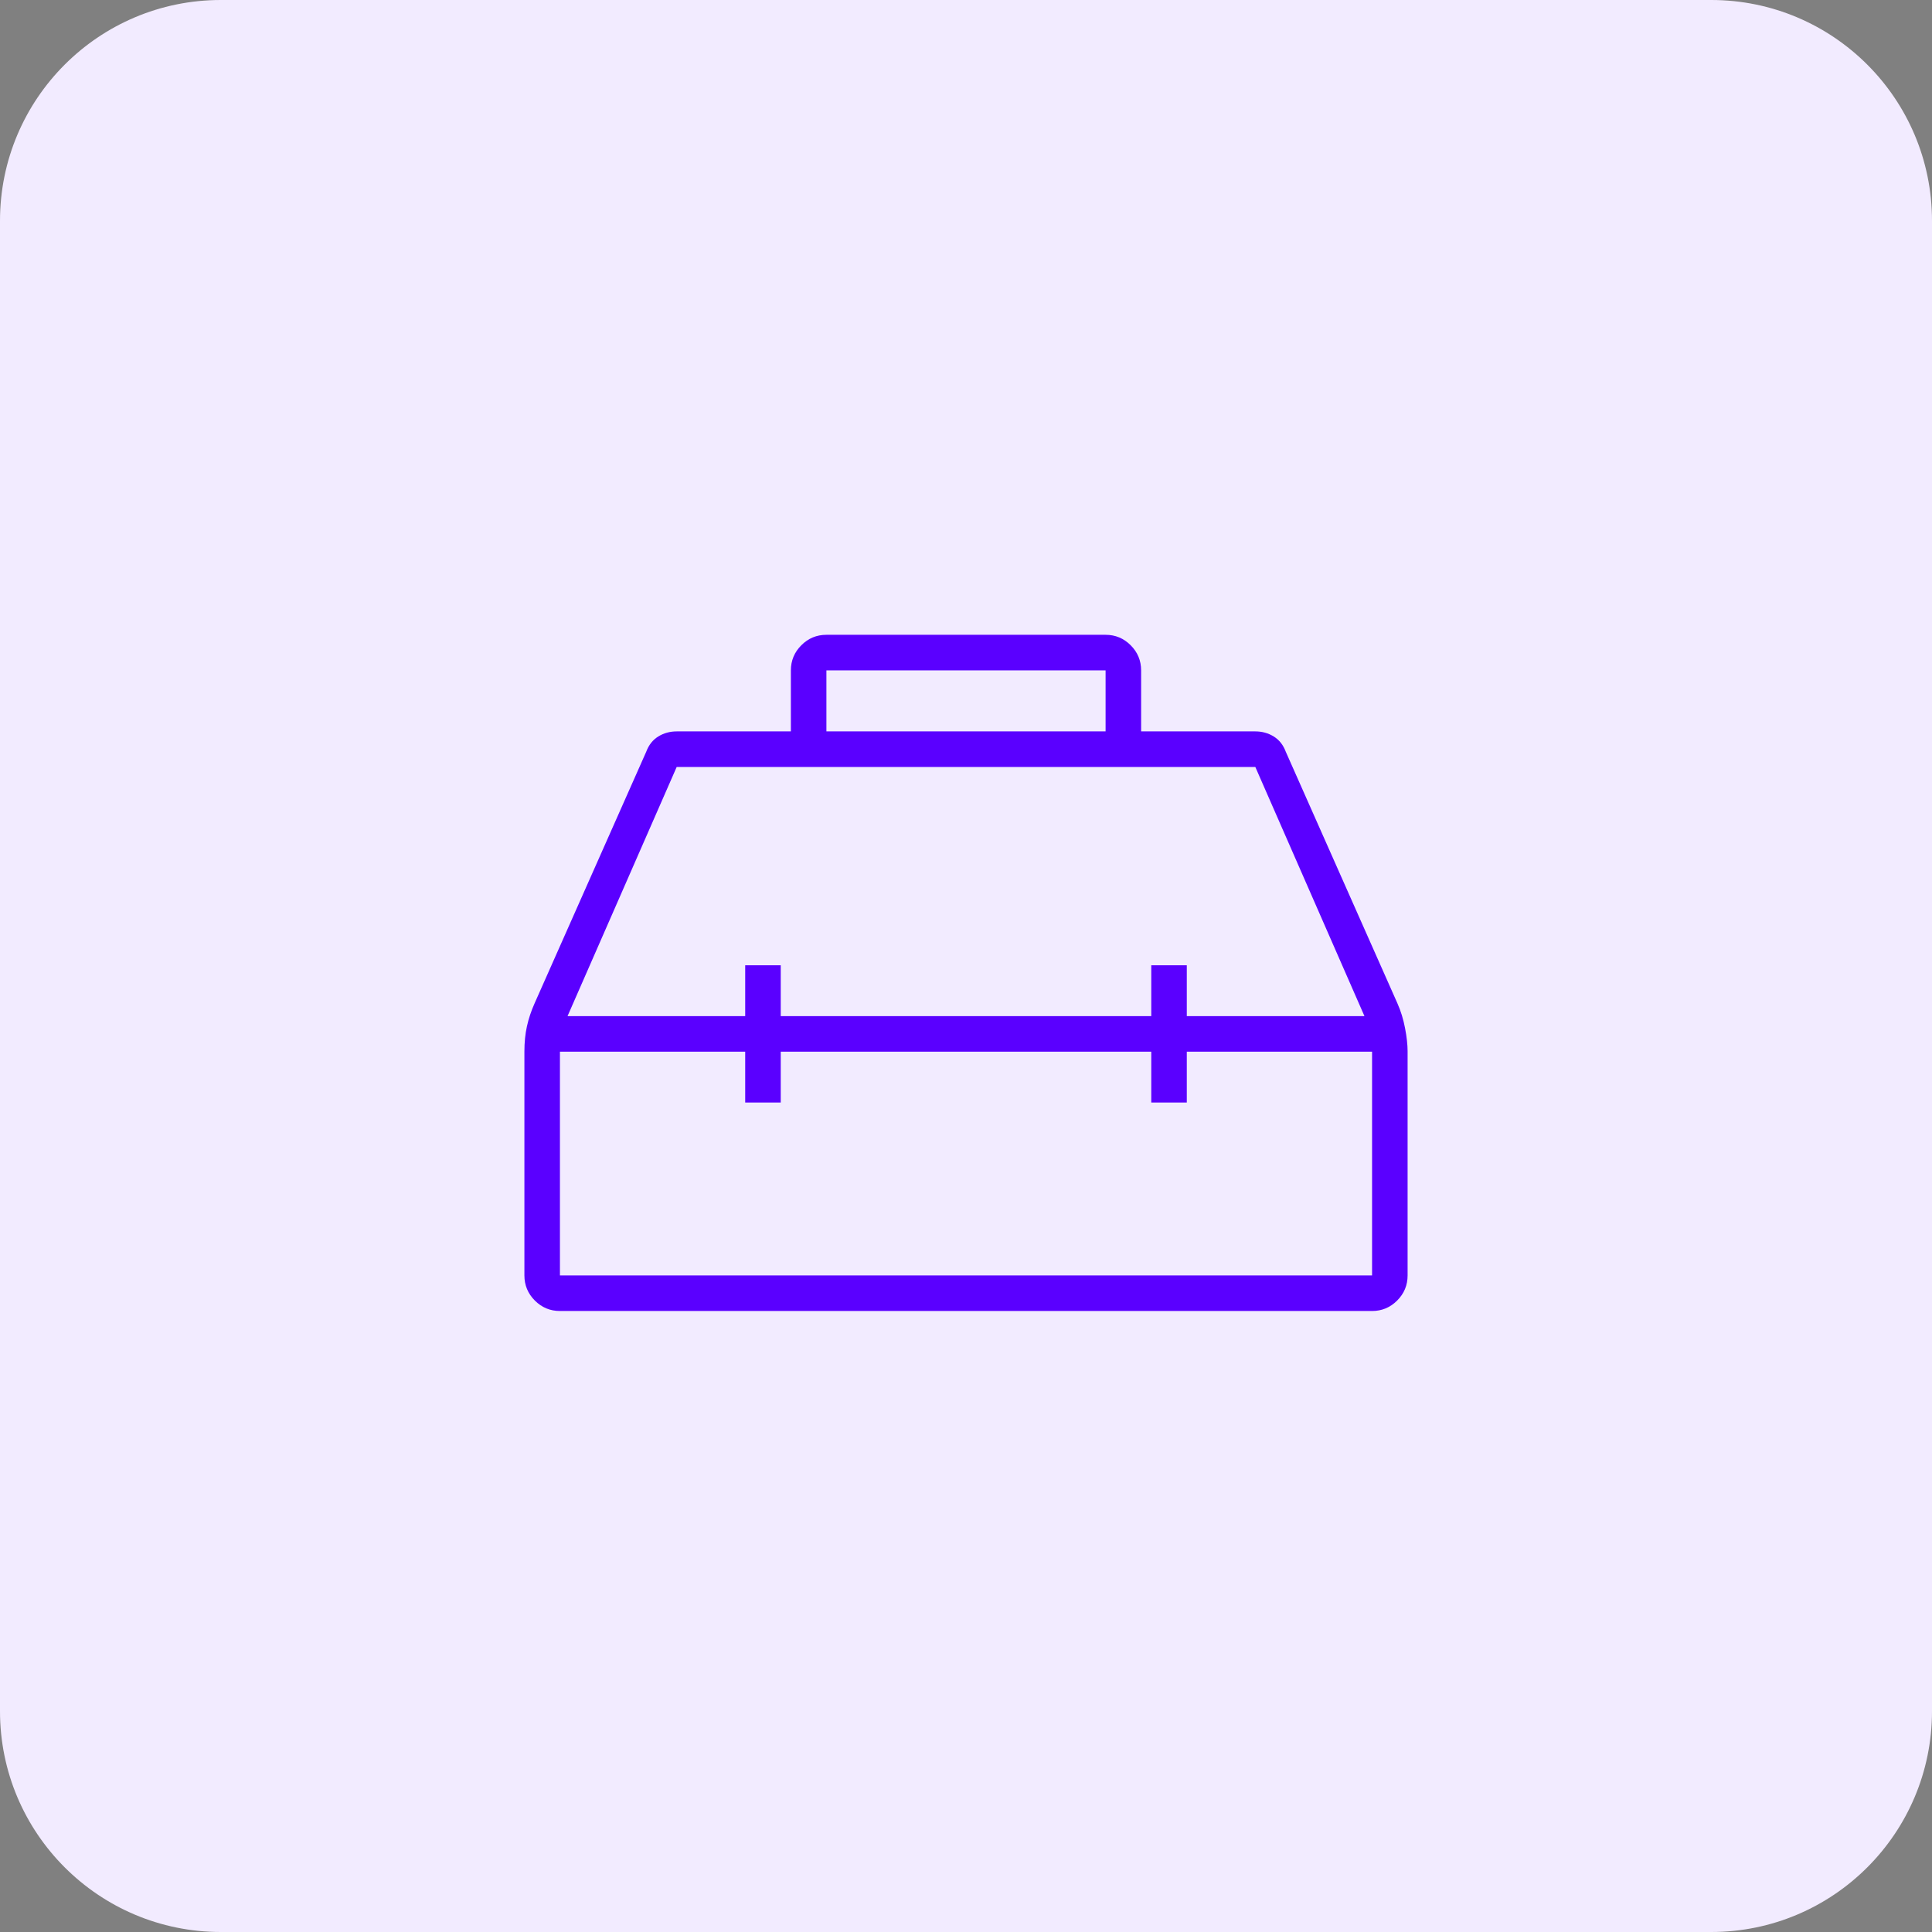
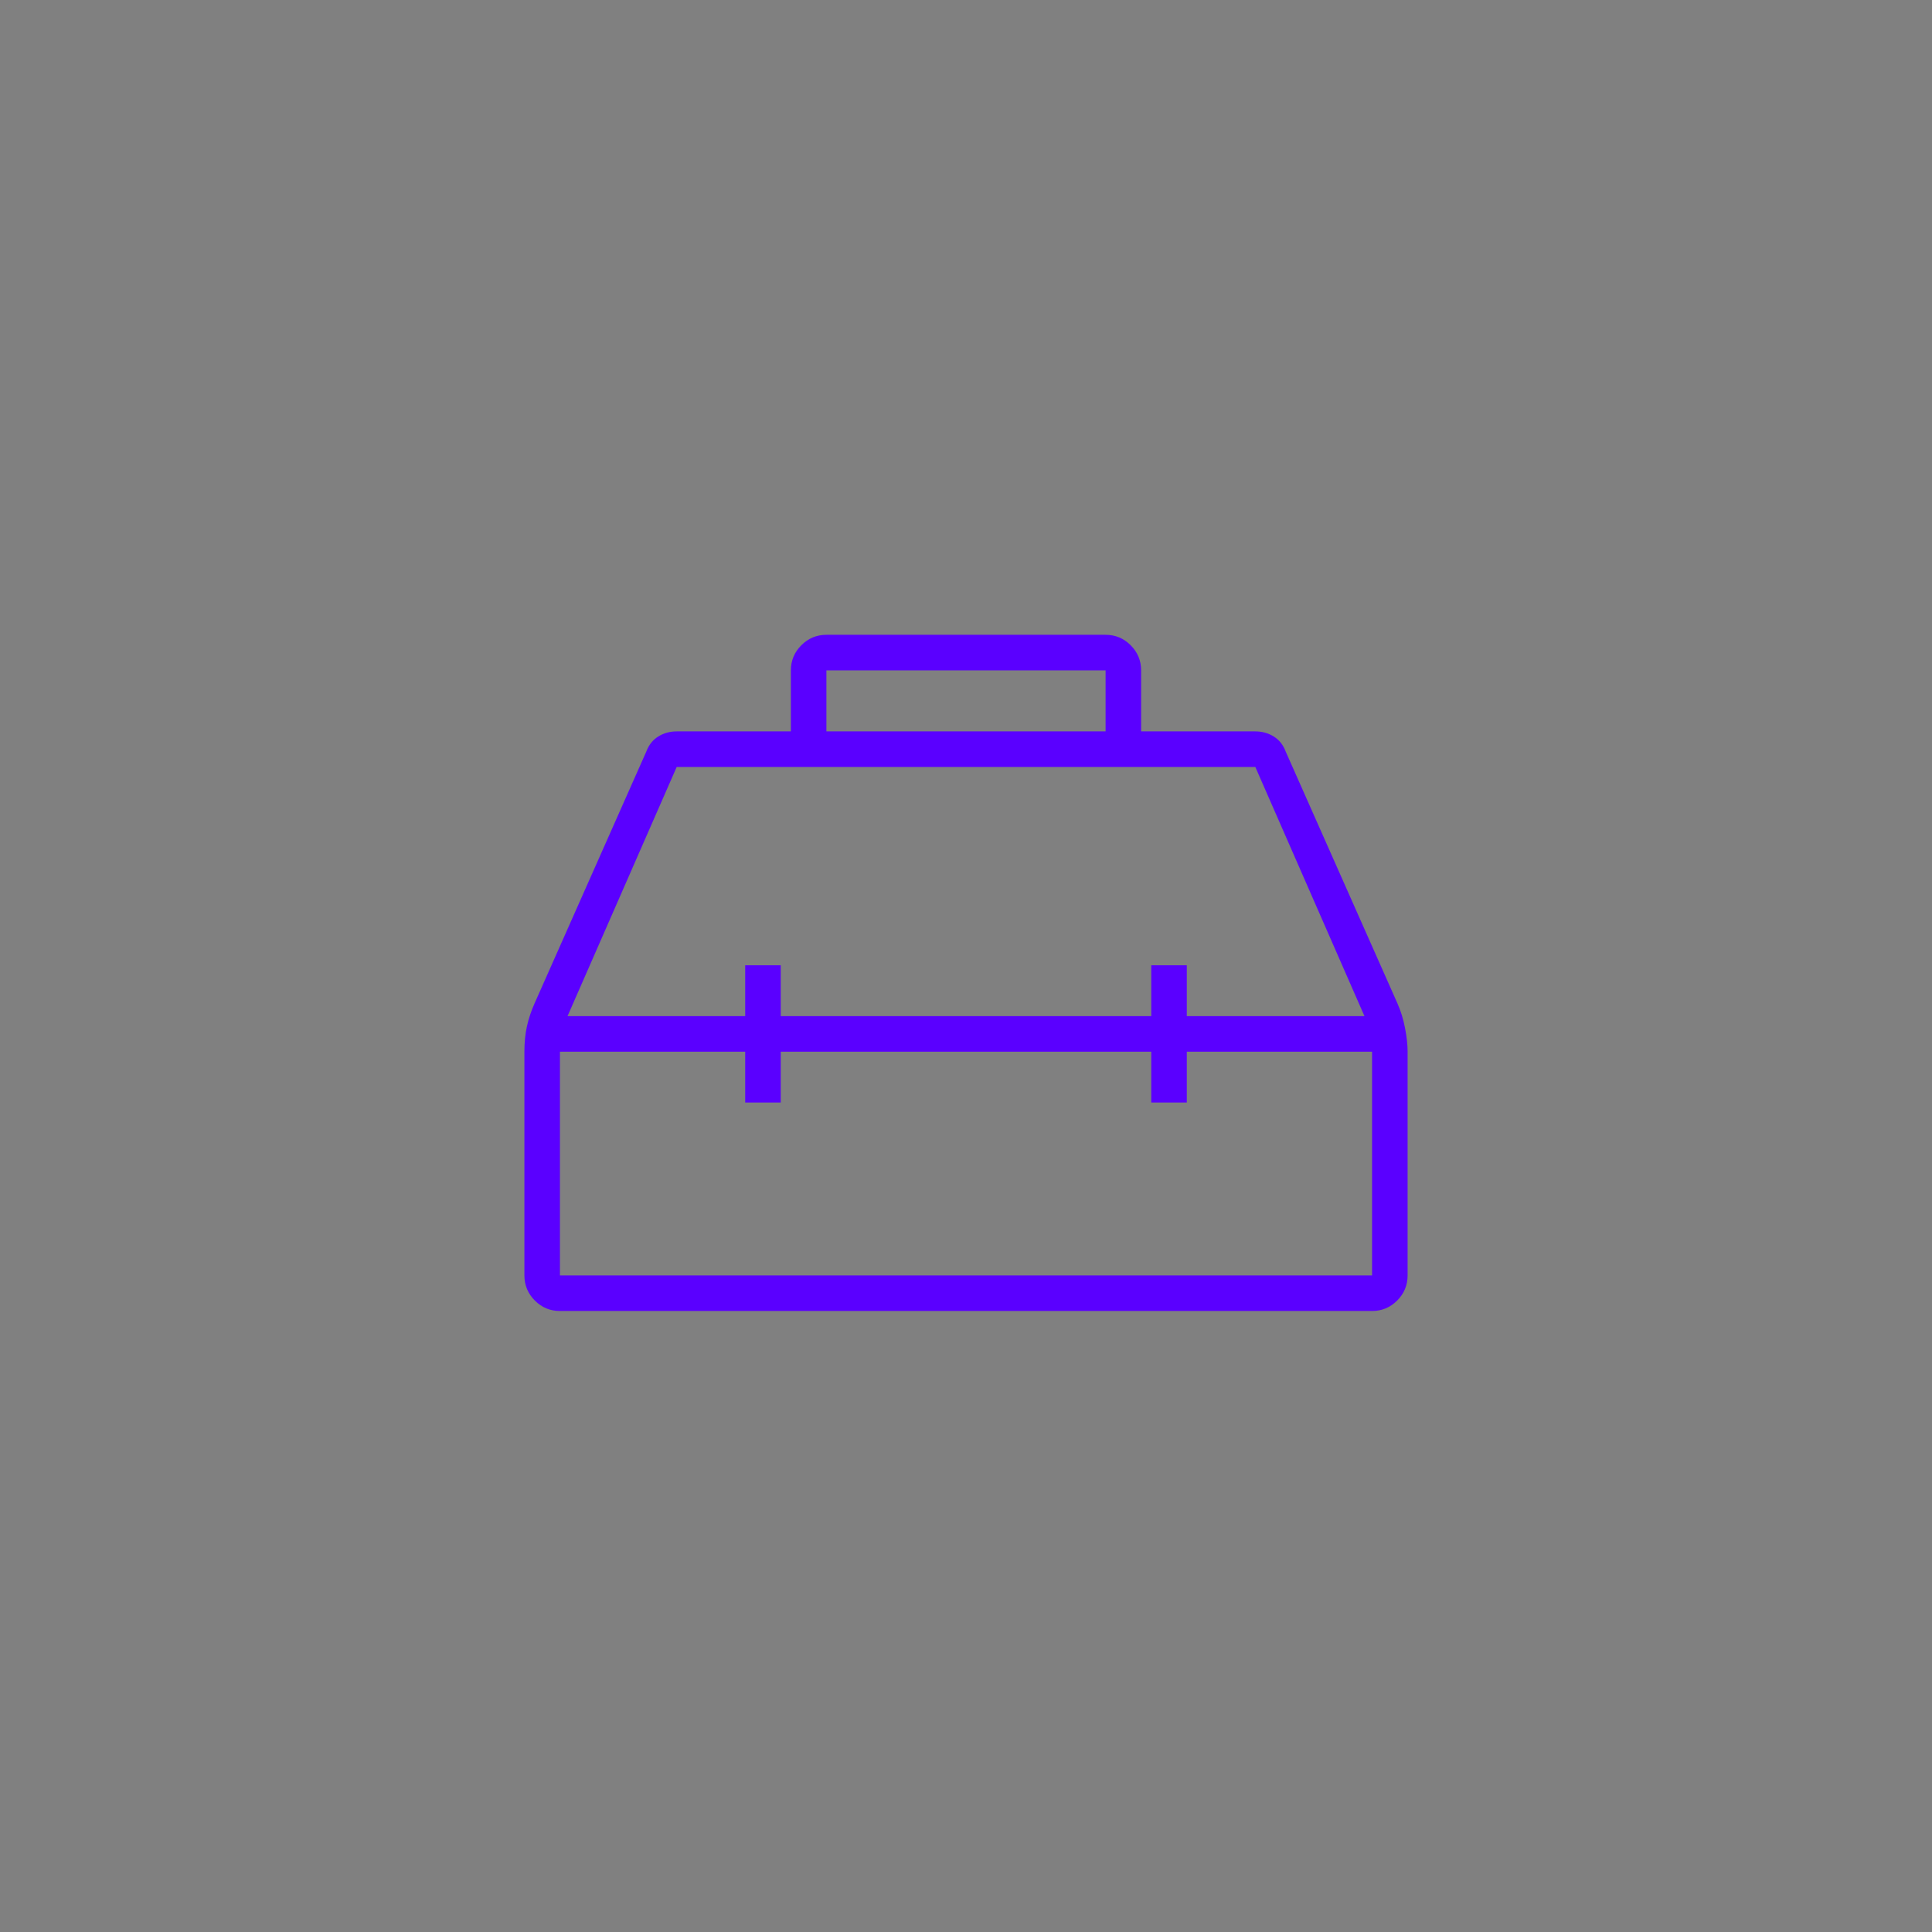
<svg xmlns="http://www.w3.org/2000/svg" width="140" height="140" viewBox="0 0 140 140" fill="none">
  <rect x="0" y="0" width="140" height="140" fill="#808080" stroke="none" />
-   <path d="M0 16C0 7.163 7.163 0 16 0H124C132.837 0 140 7.163 140 16V124C140 132.837 132.837 140 124 140H16C7.163 140 0 132.837 0 124V16Z" fill="#F2EBFF" />
  <path d="M57.31 53V48.579C57.31 47.87 57.562 47.263 58.067 46.758C58.571 46.252 59.177 46 59.885 46H80.115C80.823 46 81.429 46.252 81.933 46.758C82.438 47.263 82.69 47.87 82.69 48.579V53H90.966C91.456 53 91.9 53.123 92.299 53.368C92.697 53.614 92.989 53.983 93.172 54.474L101.264 72.71C101.51 73.263 101.693 73.862 101.816 74.507C101.939 75.151 102 75.709 102 76.18V92.421C102 93.13 101.748 93.737 101.244 94.242C100.739 94.748 100.133 95 99.425 95H40.575C39.867 95 39.261 94.748 38.756 94.242C38.252 93.737 38 93.13 38 92.421V76.21C38 75.535 38.061 74.921 38.184 74.368C38.306 73.816 38.49 73.263 38.736 72.71L46.828 54.474C47.011 53.983 47.303 53.614 47.701 53.368C48.1 53.123 48.544 53 49.035 53H57.31ZM59.885 53H80.115V48.579H59.885V53ZM54 73.632V69.947H56.575V73.632H83.425V69.947H86V73.632H98.874L90.966 55.579H49.035L41.126 73.632H54ZM54 76.21H40.575V92.421H99.425V76.21H86V79.895H83.425V76.21H56.575V79.895H54V76.21Z" fill="#5A00FF" />
</svg>